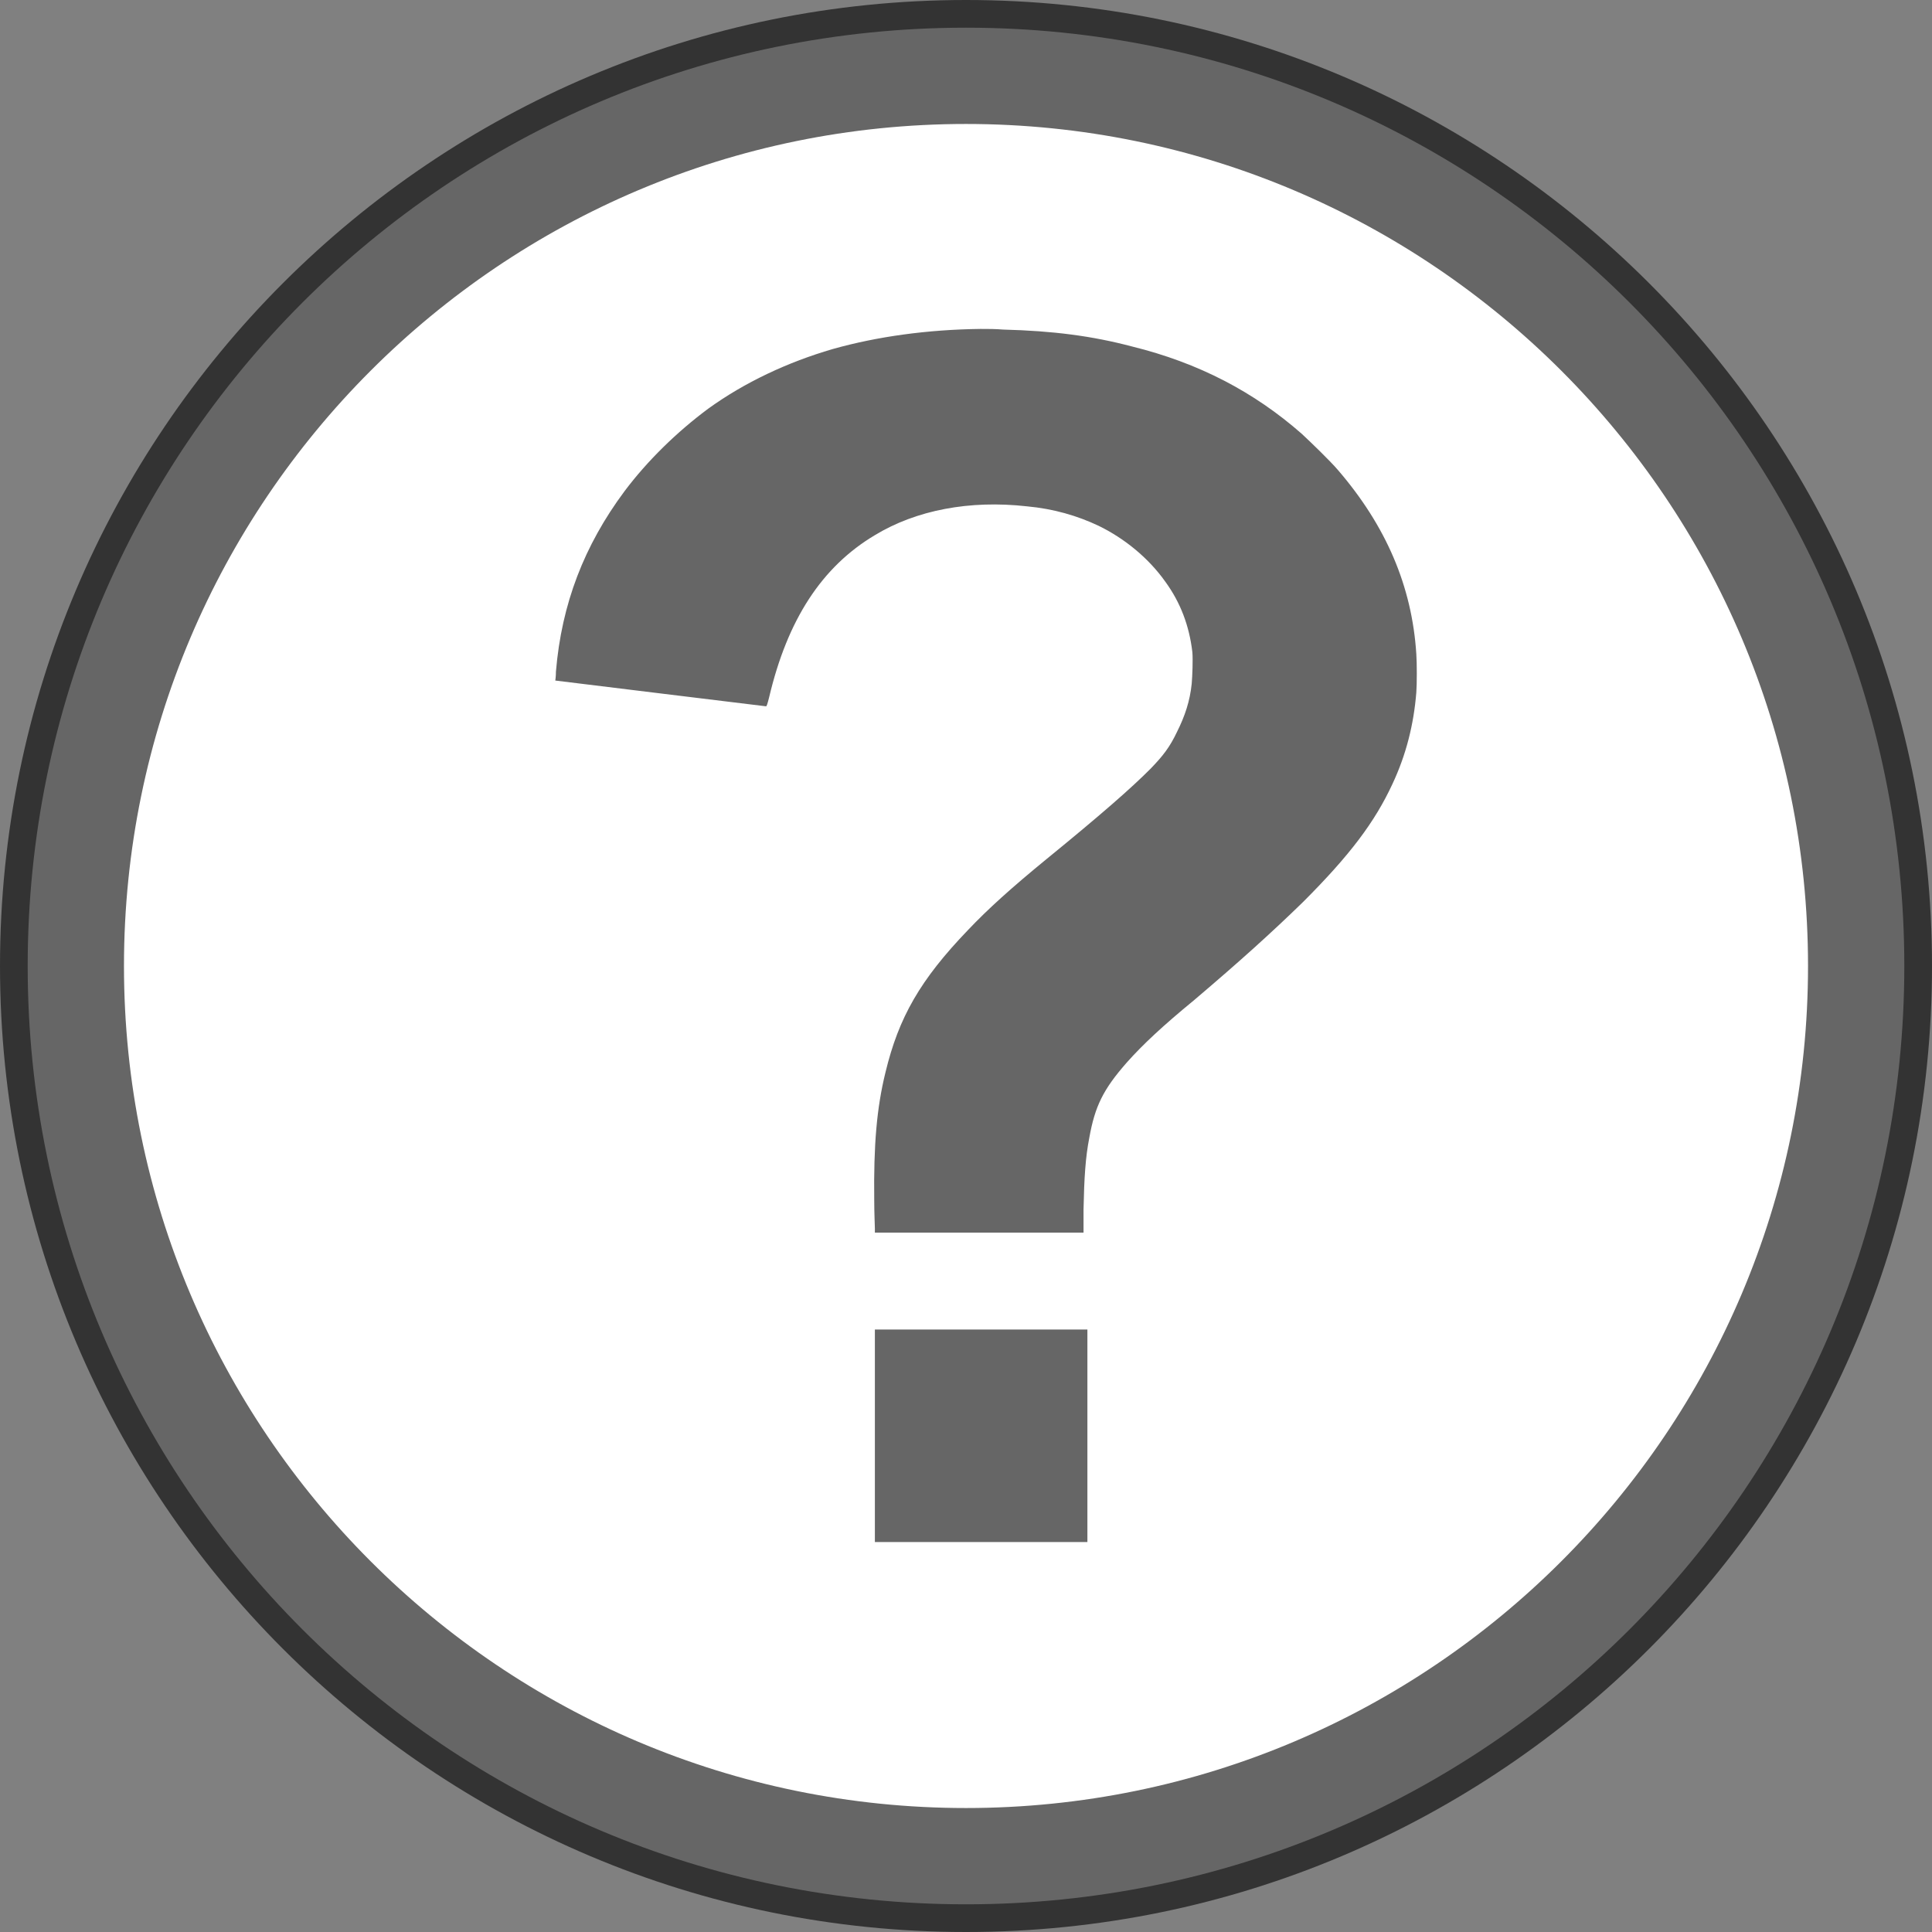
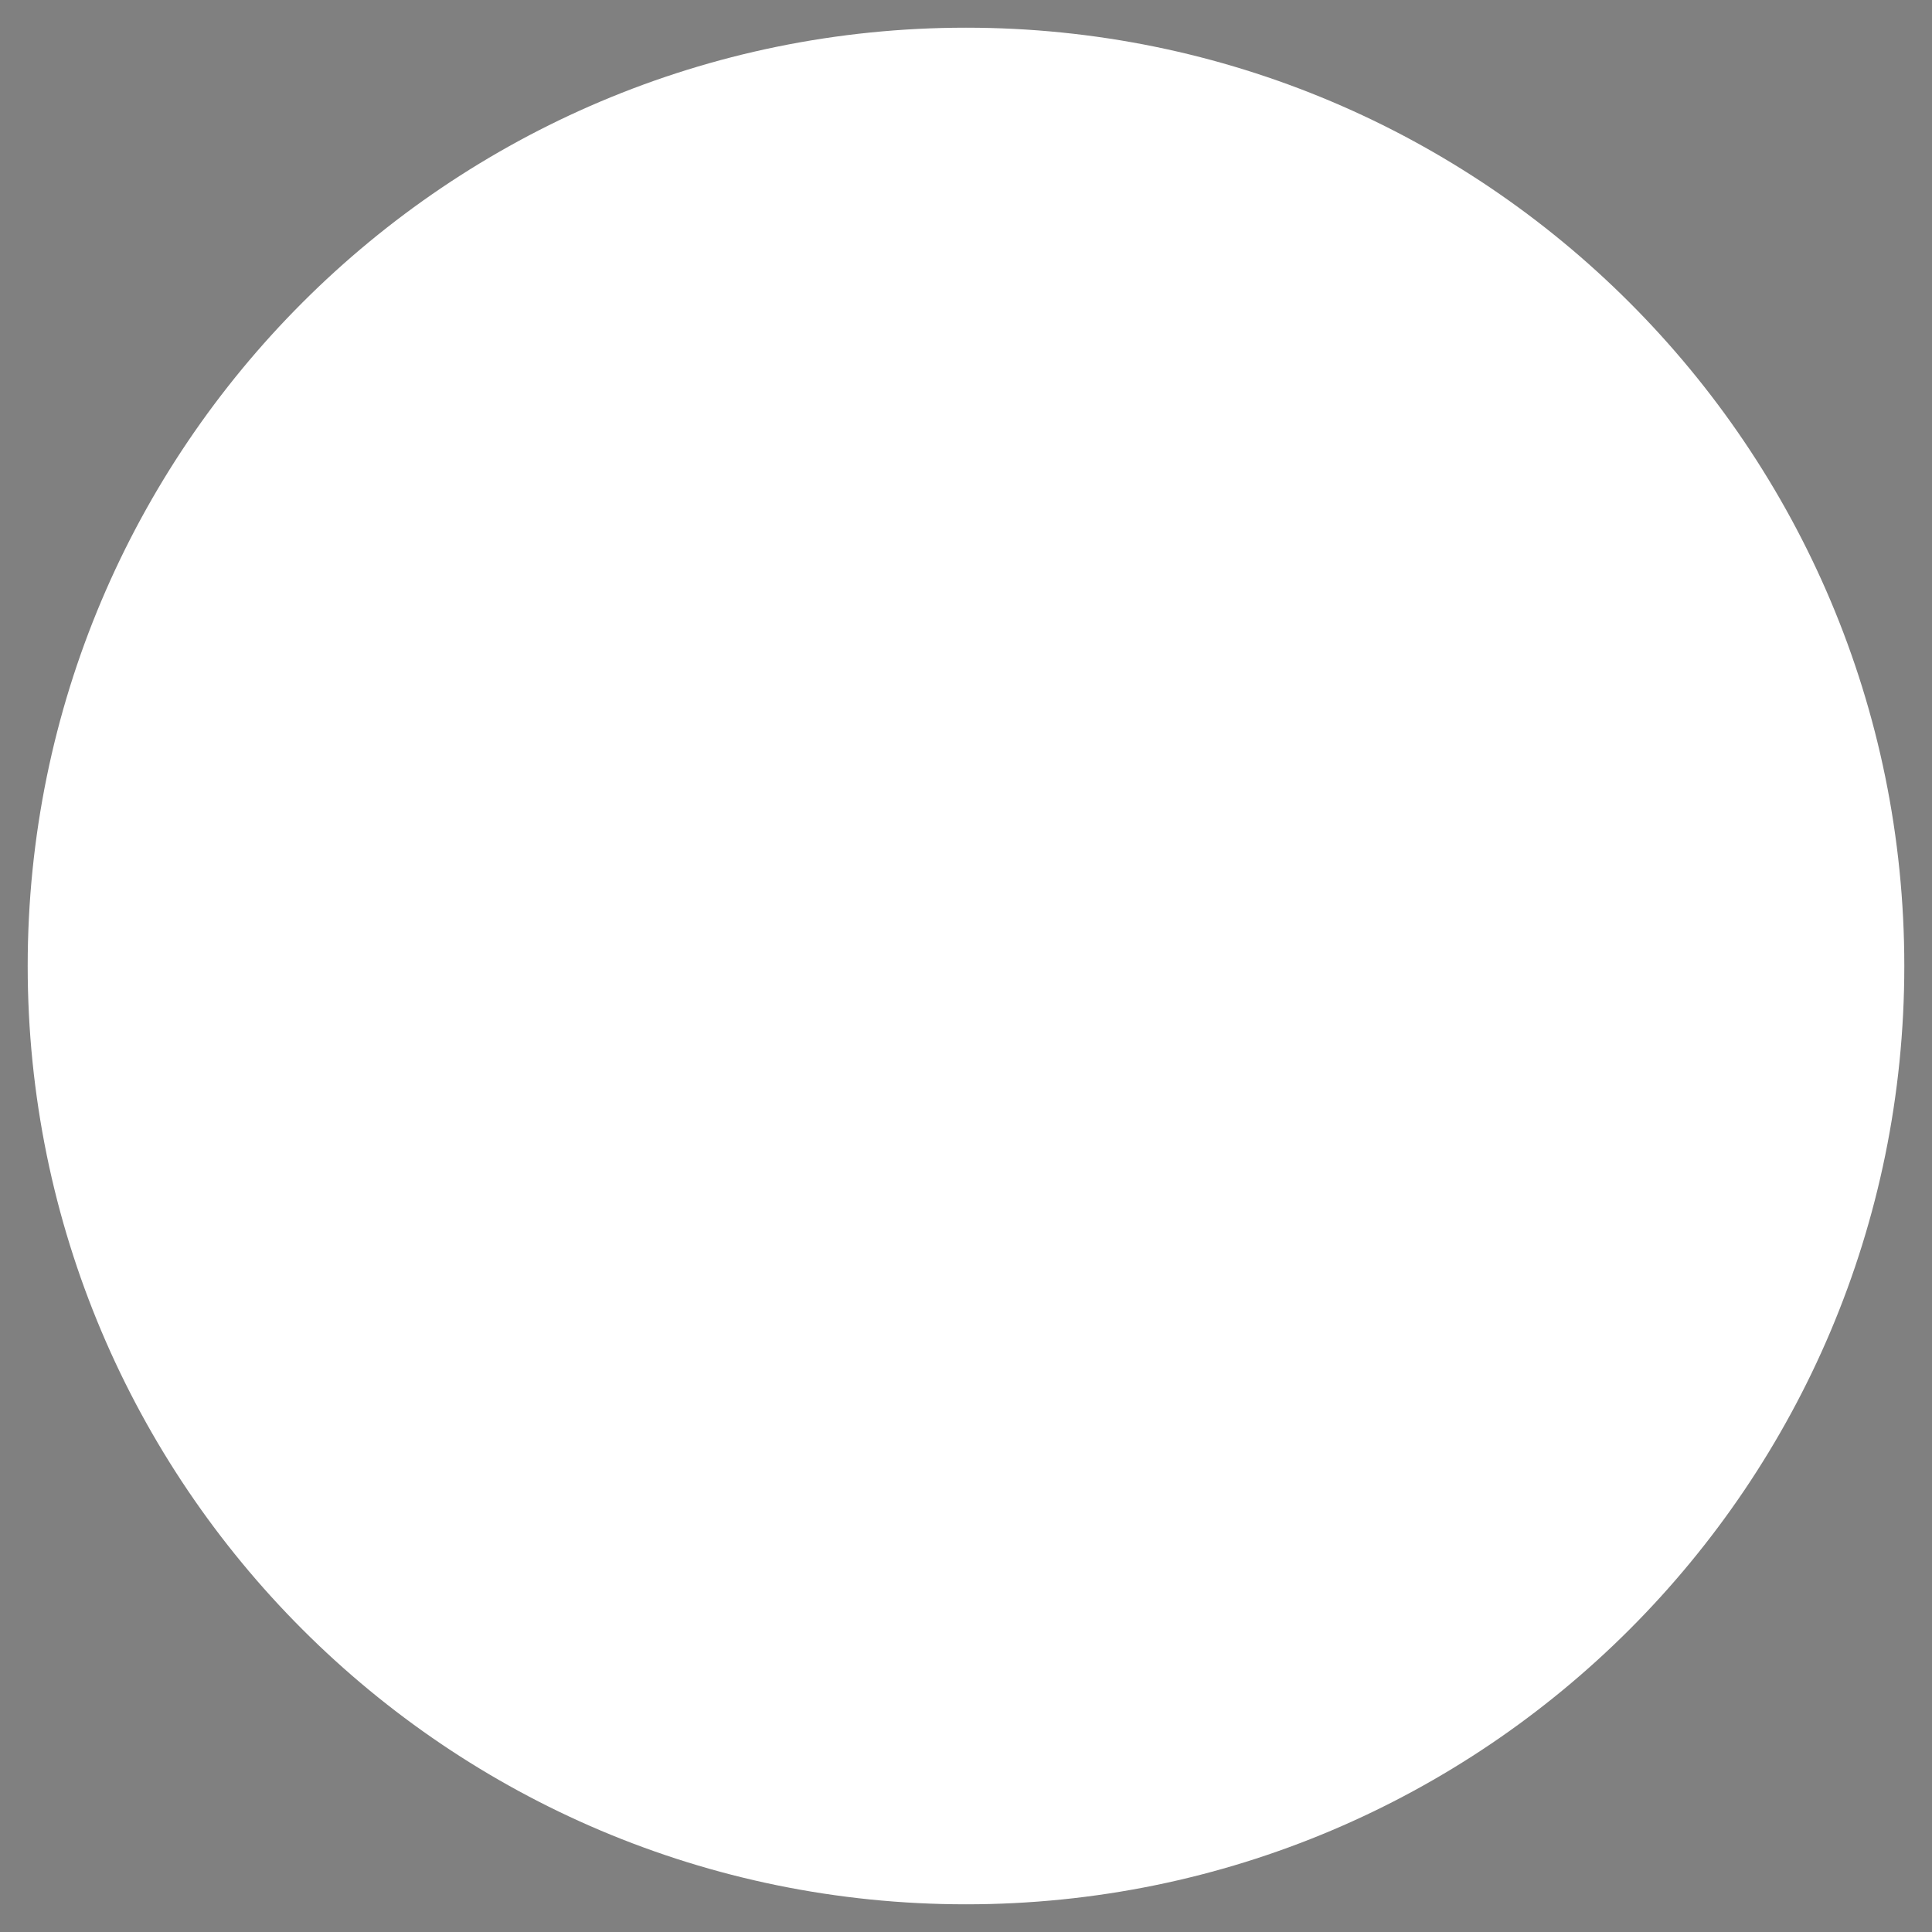
<svg xmlns="http://www.w3.org/2000/svg" width="12pt" height="12pt" viewBox="0 0 12 12" version="1.1">
  <rect x="0" y="0" width="12" height="12" fill="#808080" stroke="none" />
  <g id="surface1">
    <path style=" stroke:none;fill-rule:nonzero;fill:rgb(100%,100%,100%);fill-opacity:1;" d="M 11.828 6 C 11.828 9.219 9.219 11.828 6 11.828 C 2.781 11.828 0.172 9.219 0.172 6 C 0.172 2.781 2.781 0.172 6 0.172 C 9.219 0.172 11.828 2.781 11.828 6 Z M 11.828 6 " />
-     <path style=" stroke:none;fill-rule:nonzero;fill:rgb(0%,0%,0%);fill-opacity:0.6;" d="M 6 0 C 2.688 0 0 2.688 0 6 C 0 9.312 2.688 12 6 12 C 9.312 12 12 9.312 12 6 C 12 2.688 9.312 0 6 0 Z M 6 0.77 C 8.887 0.77 11.23 3.113 11.23 6 C 11.23 8.887 8.887 11.23 6 11.23 C 3.113 11.23 0.77 8.887 0.77 6 C 0.77 3.113 3.113 0.77 6 0.77 Z M 6.09 2.043 C 5.762 2.047 5.449 2.09 5.172 2.168 C 4.891 2.25 4.625 2.375 4.398 2.539 C 4.203 2.684 4.02 2.863 3.879 3.051 C 3.629 3.387 3.488 3.75 3.453 4.172 C 3.453 4.203 3.449 4.227 3.449 4.227 C 3.449 4.227 4.754 4.387 4.758 4.387 C 4.762 4.387 4.766 4.375 4.777 4.332 C 4.891 3.848 5.105 3.52 5.434 3.324 C 5.691 3.168 6.023 3.105 6.379 3.145 C 6.543 3.16 6.691 3.203 6.824 3.266 C 6.984 3.344 7.133 3.465 7.238 3.613 C 7.332 3.742 7.387 3.887 7.406 4.051 C 7.41 4.098 7.406 4.199 7.402 4.246 C 7.391 4.355 7.359 4.449 7.312 4.543 C 7.266 4.641 7.223 4.695 7.148 4.773 C 7.027 4.895 6.836 5.062 6.5 5.336 C 6.285 5.512 6.137 5.645 6.012 5.777 C 5.715 6.086 5.582 6.32 5.5 6.66 C 5.445 6.883 5.426 7.113 5.43 7.453 C 5.43 7.535 5.434 7.613 5.434 7.629 L 5.434 7.656 L 6.73 7.656 L 6.73 7.512 C 6.734 7.316 6.742 7.188 6.766 7.066 C 6.801 6.871 6.852 6.766 7 6.598 C 7.098 6.488 7.223 6.371 7.418 6.211 C 7.703 5.969 7.902 5.789 8.094 5.602 C 8.387 5.309 8.539 5.105 8.648 4.871 C 8.734 4.688 8.781 4.5 8.797 4.301 C 8.801 4.25 8.801 4.117 8.797 4.062 C 8.77 3.641 8.609 3.266 8.309 2.918 C 8.262 2.863 8.141 2.746 8.086 2.695 C 7.789 2.434 7.445 2.254 7.031 2.152 C 6.781 2.086 6.539 2.055 6.23 2.047 C 6.184 2.043 6.137 2.043 6.09 2.043 Z M 5.434 8.258 L 5.434 9.578 L 6.754 9.578 L 6.754 8.258 Z M 5.434 8.258 " />
  </g>
</svg>